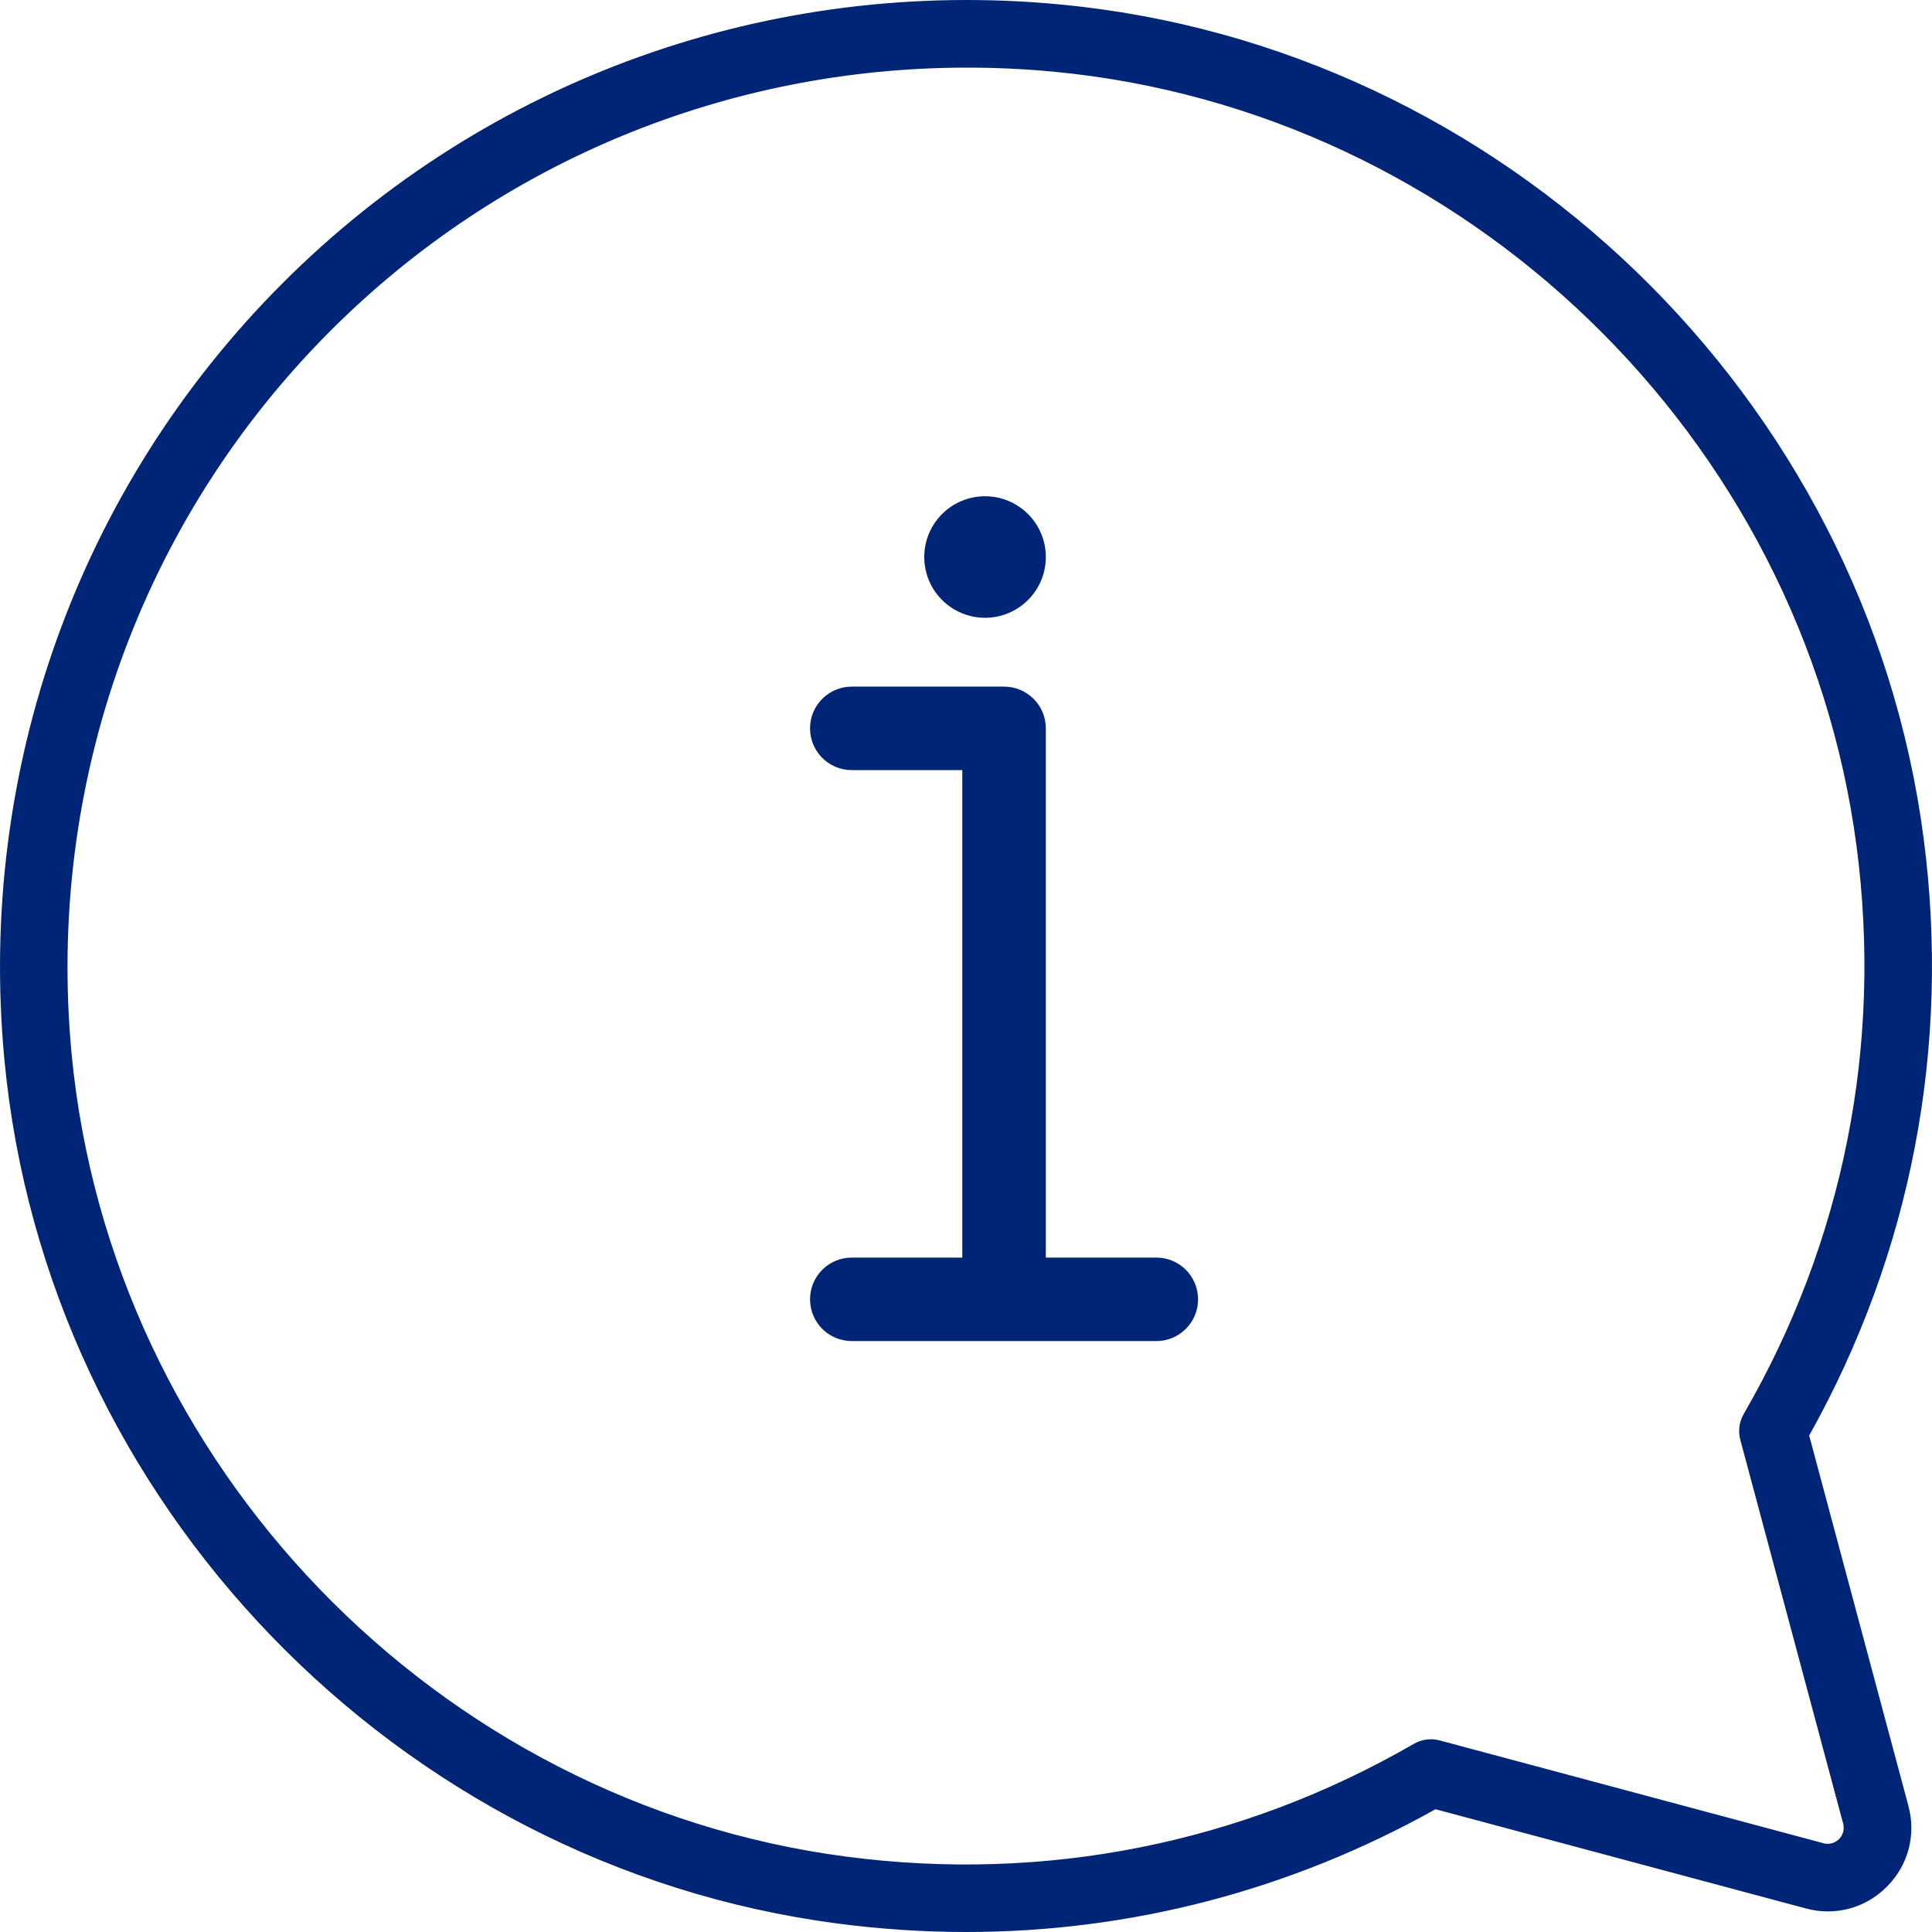
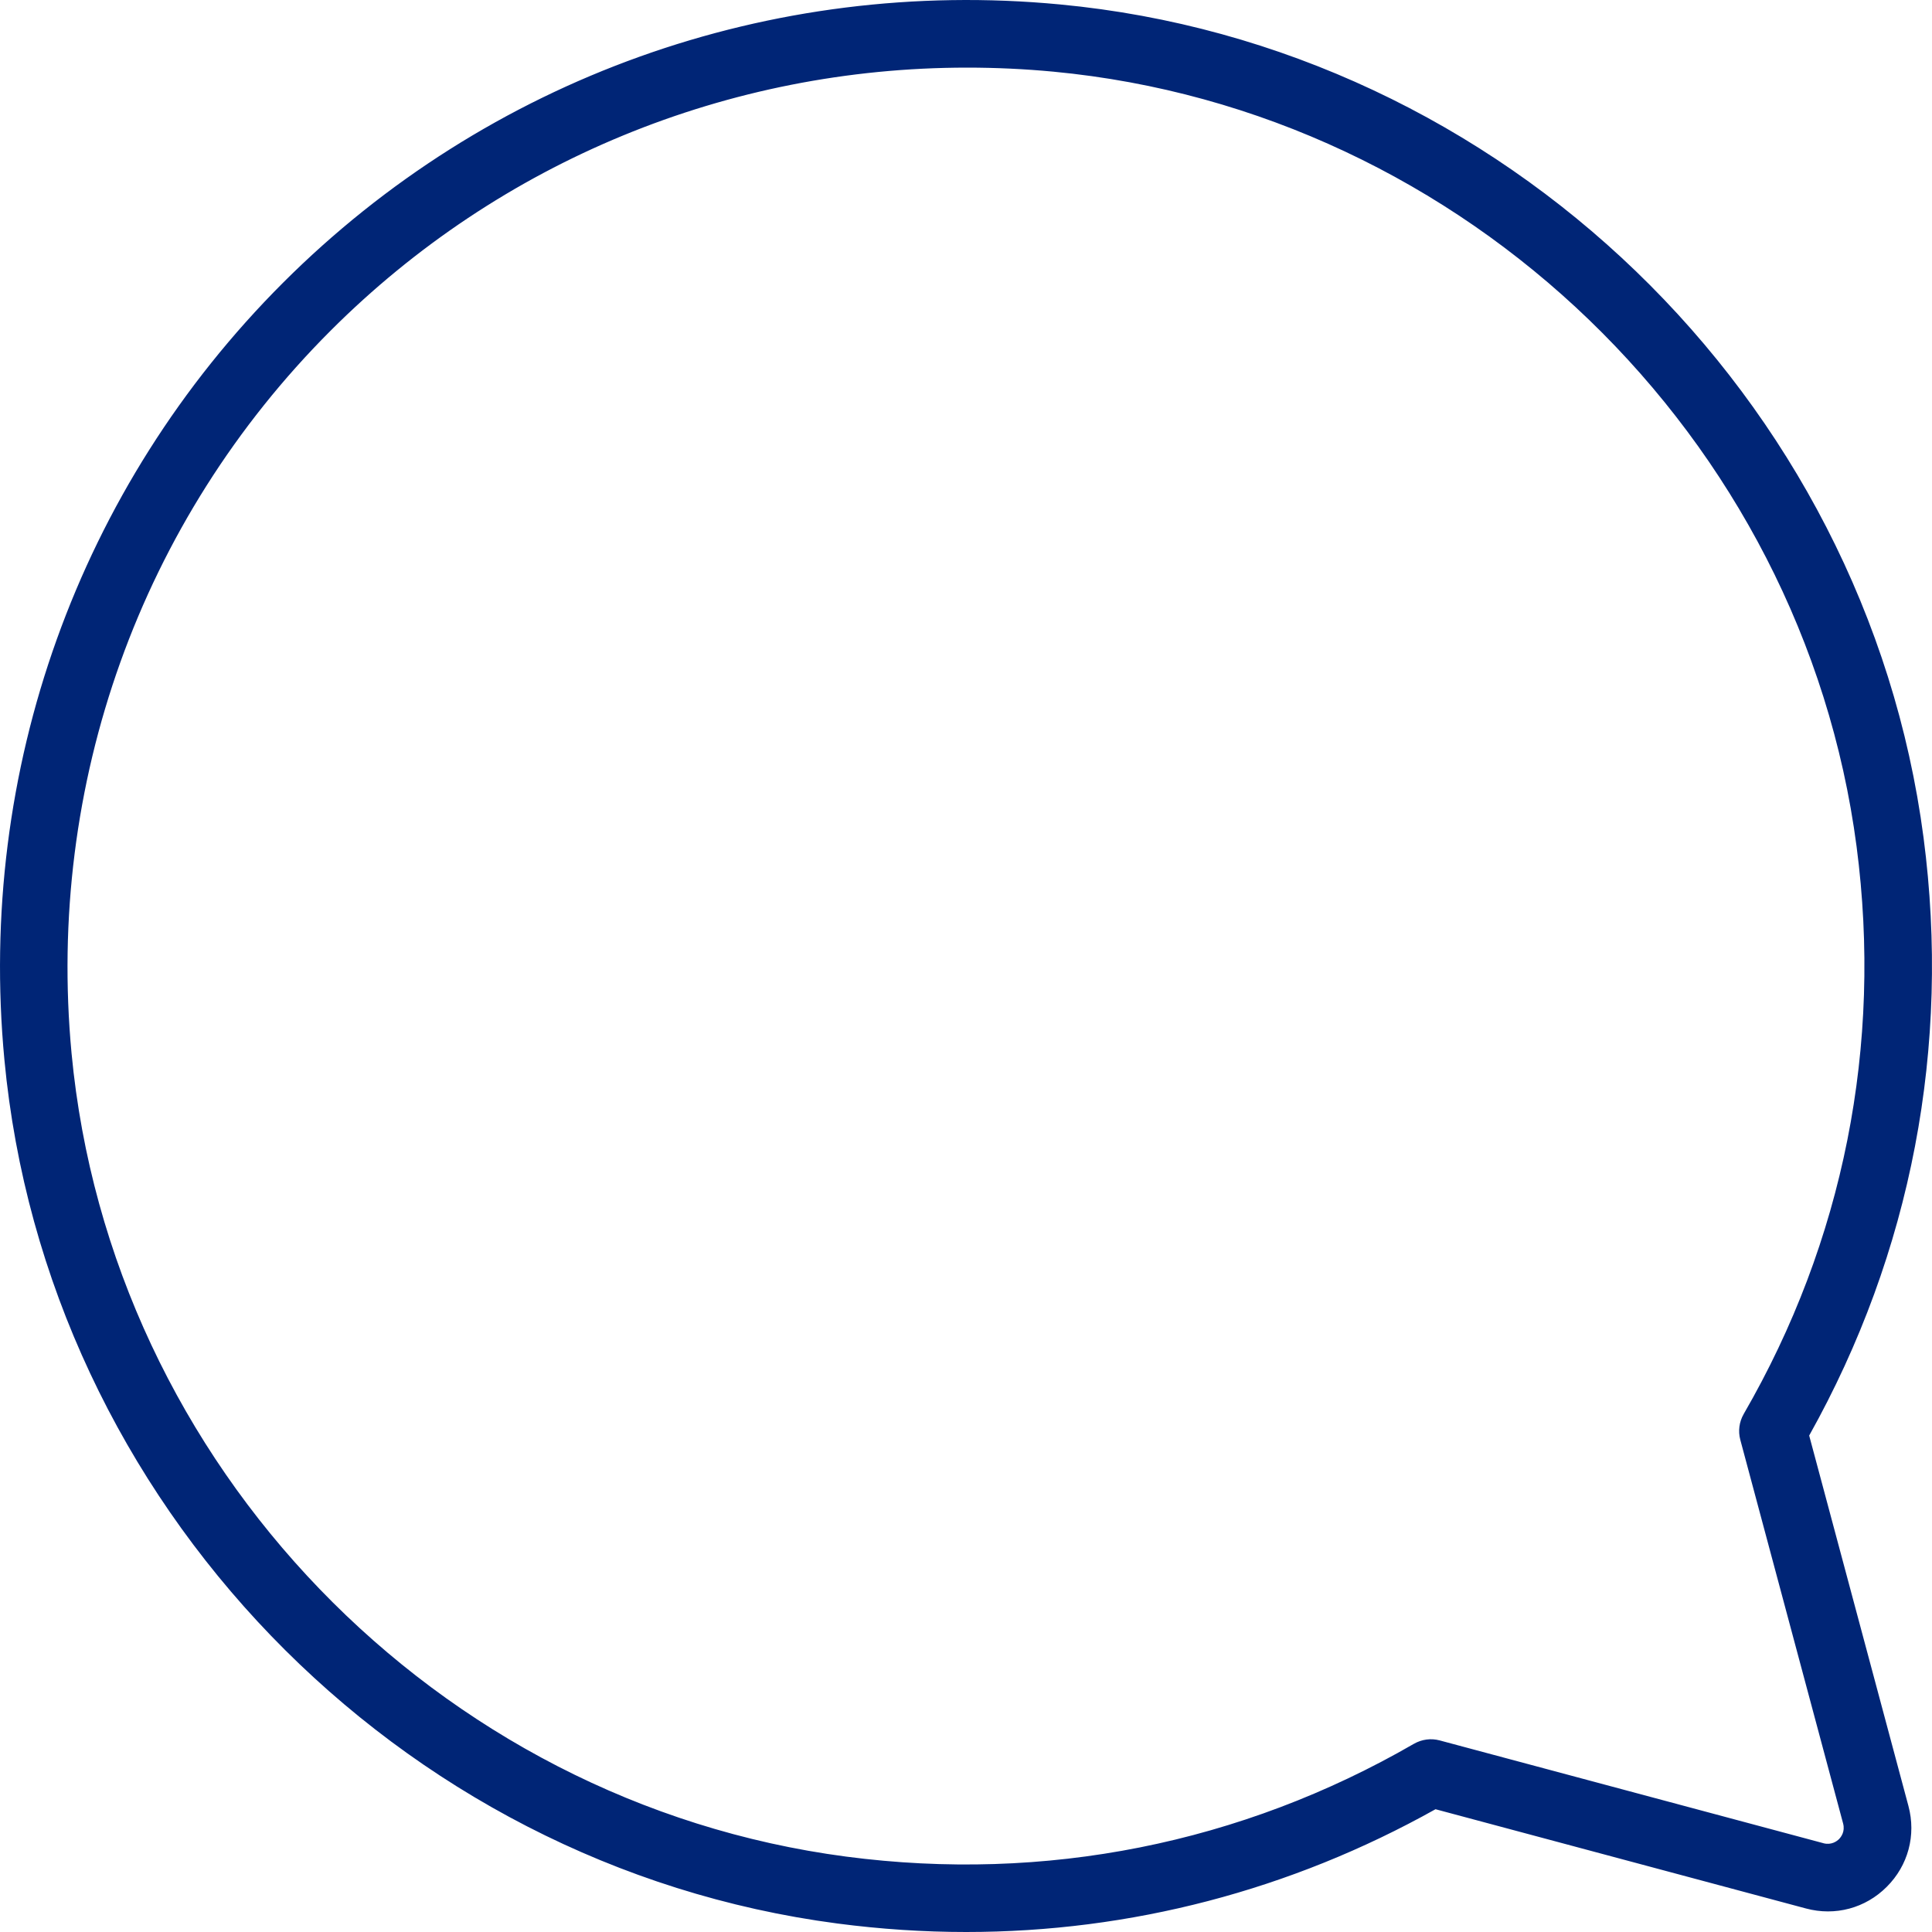
<svg xmlns="http://www.w3.org/2000/svg" width="51" height="51" viewBox="0 0 51 51" fill="none">
  <path d="M47.654 37.882C50.356 33.069 51.401 27.629 50.68 22.125C49.158 10.527 39.607 1.312 27.968 0.214C20.357 -0.509 12.91 2.164 7.537 7.536C2.165 12.908 -0.506 20.352 0.213 27.963C1.309 39.604 10.523 49.157 22.12 50.679C23.253 50.828 24.383 50.902 25.504 50.902C29.837 50.902 34.059 49.8 37.881 47.655L47.699 50.285C48.433 50.482 49.197 50.279 49.737 49.738C50.278 49.198 50.481 48.434 50.284 47.7L47.654 37.882ZM48.615 48.616C48.55 48.681 48.371 48.819 48.109 48.751L37.977 46.037C37.774 45.982 37.557 46.011 37.373 46.117C32.795 48.763 27.595 49.798 22.325 49.106C11.457 47.678 2.822 38.725 1.792 27.815C1.12 20.677 3.623 13.695 8.658 8.659C13.155 4.163 19.203 1.687 25.528 1.687C26.288 1.687 27.052 1.722 27.818 1.795C38.725 2.827 47.679 11.463 49.105 22.332C49.795 27.598 48.761 32.8 46.114 37.376C46.008 37.56 45.979 37.775 46.034 37.98L48.748 48.112C48.818 48.376 48.678 48.553 48.613 48.618L48.615 48.616Z" fill="#002576" />
  <path fill-rule="evenodd" clip-rule="evenodd" d="M7.468 7.467C12.862 2.074 20.338 -0.609 27.978 0.117C39.661 1.219 49.249 10.47 50.777 22.112C51.499 27.624 50.457 33.073 47.758 37.895L50.378 47.674C50.378 47.674 50.378 47.674 50.378 47.674C50.584 48.443 50.372 49.243 49.806 49.807C49.242 50.373 48.442 50.586 47.673 50.379C47.673 50.379 47.673 50.379 47.673 50.379L37.894 47.759C34.067 49.9 29.84 51 25.504 51C24.378 51 23.245 50.925 22.107 50.776C10.465 49.248 1.216 39.658 0.116 27.973C-0.606 20.333 2.075 12.859 7.468 7.467ZM7.606 7.605C7.606 7.605 7.606 7.605 7.606 7.605C12.959 2.254 20.377 -0.409 27.959 0.311C39.552 1.405 49.067 10.585 50.584 22.138C51.302 27.621 50.261 33.04 47.568 37.835L47.549 37.869L50.189 47.725C50.378 48.426 50.184 49.154 49.668 49.669L49.667 49.669C49.153 50.185 48.425 50.379 47.724 50.191L37.868 47.55L37.834 47.569C34.026 49.707 29.82 50.805 25.504 50.805C24.387 50.805 23.262 50.731 22.133 50.583C10.58 49.066 1.402 39.549 0.31 27.954C-0.406 20.372 2.255 12.956 7.606 7.605ZM25.528 1.785C19.228 1.785 13.205 4.251 8.727 8.729C3.713 13.743 1.22 20.697 1.889 27.806C2.915 38.67 11.514 47.587 22.338 49.01C27.587 49.699 32.765 48.667 37.324 46.032L37.325 46.032C37.53 45.914 37.774 45.881 38.002 45.942M38.002 45.942L48.134 48.656C48.134 48.656 48.134 48.656 48.134 48.657C48.346 48.712 48.491 48.602 48.545 48.548C48.599 48.493 48.71 48.35 48.654 48.137L45.939 38.005C45.878 37.775 45.911 37.533 46.029 37.328L46.029 37.327C48.666 32.77 49.696 27.59 49.009 22.345C47.588 11.521 38.671 2.92 27.809 1.892C27.046 1.82 26.285 1.785 25.528 1.785M48.682 48.687C48.605 48.764 48.392 48.926 48.084 48.845L48.084 48.845L37.952 46.131C37.774 46.083 37.584 46.109 37.422 46.202C32.825 48.858 27.604 49.898 22.312 49.203C11.399 47.769 2.729 38.779 1.695 27.824C1.02 20.657 3.533 13.647 8.589 8.59C13.104 4.076 19.177 1.59 25.528 1.59C26.291 1.59 27.058 1.625 27.827 1.698C38.78 2.734 47.77 11.406 49.202 22.319C49.895 27.607 48.857 32.83 46.198 37.425C46.106 37.587 46.08 37.775 46.128 37.955L48.842 48.087C48.925 48.397 48.76 48.608 48.684 48.685" fill="#002576" />
-   <path d="M30.525 33.294H27.51V19.227C27.51 18.672 27.06 18.223 26.505 18.223H22.486C21.931 18.223 21.481 18.672 21.481 19.227C21.481 19.782 21.931 20.231 22.486 20.231H25.501V33.294H22.486C21.931 33.294 21.481 33.744 21.481 34.299C21.481 34.854 21.931 35.303 22.486 35.303H30.525C31.08 35.303 31.529 34.854 31.529 34.299C31.529 33.744 31.08 33.294 30.525 33.294Z" fill="#002576" />
-   <path fill-rule="evenodd" clip-rule="evenodd" d="M21.383 19.227C21.383 18.618 21.876 18.125 22.485 18.125H26.504C27.113 18.125 27.607 18.618 27.607 19.227V33.197H30.524C31.133 33.197 31.626 33.69 31.626 34.299C31.626 34.908 31.133 35.401 30.524 35.401H22.485C21.876 35.401 21.383 34.908 21.383 34.299C21.383 33.69 21.876 33.197 22.485 33.197H25.402V20.329H22.485C21.876 20.329 21.383 19.836 21.383 19.227ZM22.485 18.32C21.984 18.32 21.578 18.726 21.578 19.227C21.578 19.728 21.984 20.134 22.485 20.134H25.598V33.392H22.485C21.984 33.392 21.578 33.798 21.578 34.299C21.578 34.8 21.984 35.205 22.485 35.205H30.524C31.025 35.205 31.431 34.8 31.431 34.299C31.431 33.798 31.025 33.392 30.524 33.392H27.411V19.227C27.411 18.726 27.005 18.32 26.504 18.32H22.485Z" fill="#002576" />
-   <path d="M26.003 16.21C26.835 16.21 27.509 15.536 27.509 14.704C27.509 13.872 26.835 13.197 26.003 13.197C25.171 13.197 24.496 13.872 24.496 14.704C24.496 15.536 25.171 16.21 26.003 16.21Z" fill="#002576" />
-   <path fill-rule="evenodd" clip-rule="evenodd" d="M26.003 13.295C25.224 13.295 24.594 13.926 24.594 14.704C24.594 15.482 25.224 16.113 26.003 16.113C26.781 16.113 27.412 15.482 27.412 14.704C27.412 13.926 26.781 13.295 26.003 13.295ZM24.398 14.704C24.398 13.818 25.117 13.1 26.003 13.1C26.889 13.1 27.607 13.818 27.607 14.704C27.607 15.59 26.889 16.308 26.003 16.308C25.117 16.308 24.398 15.59 24.398 14.704Z" fill="#002576" />
</svg>